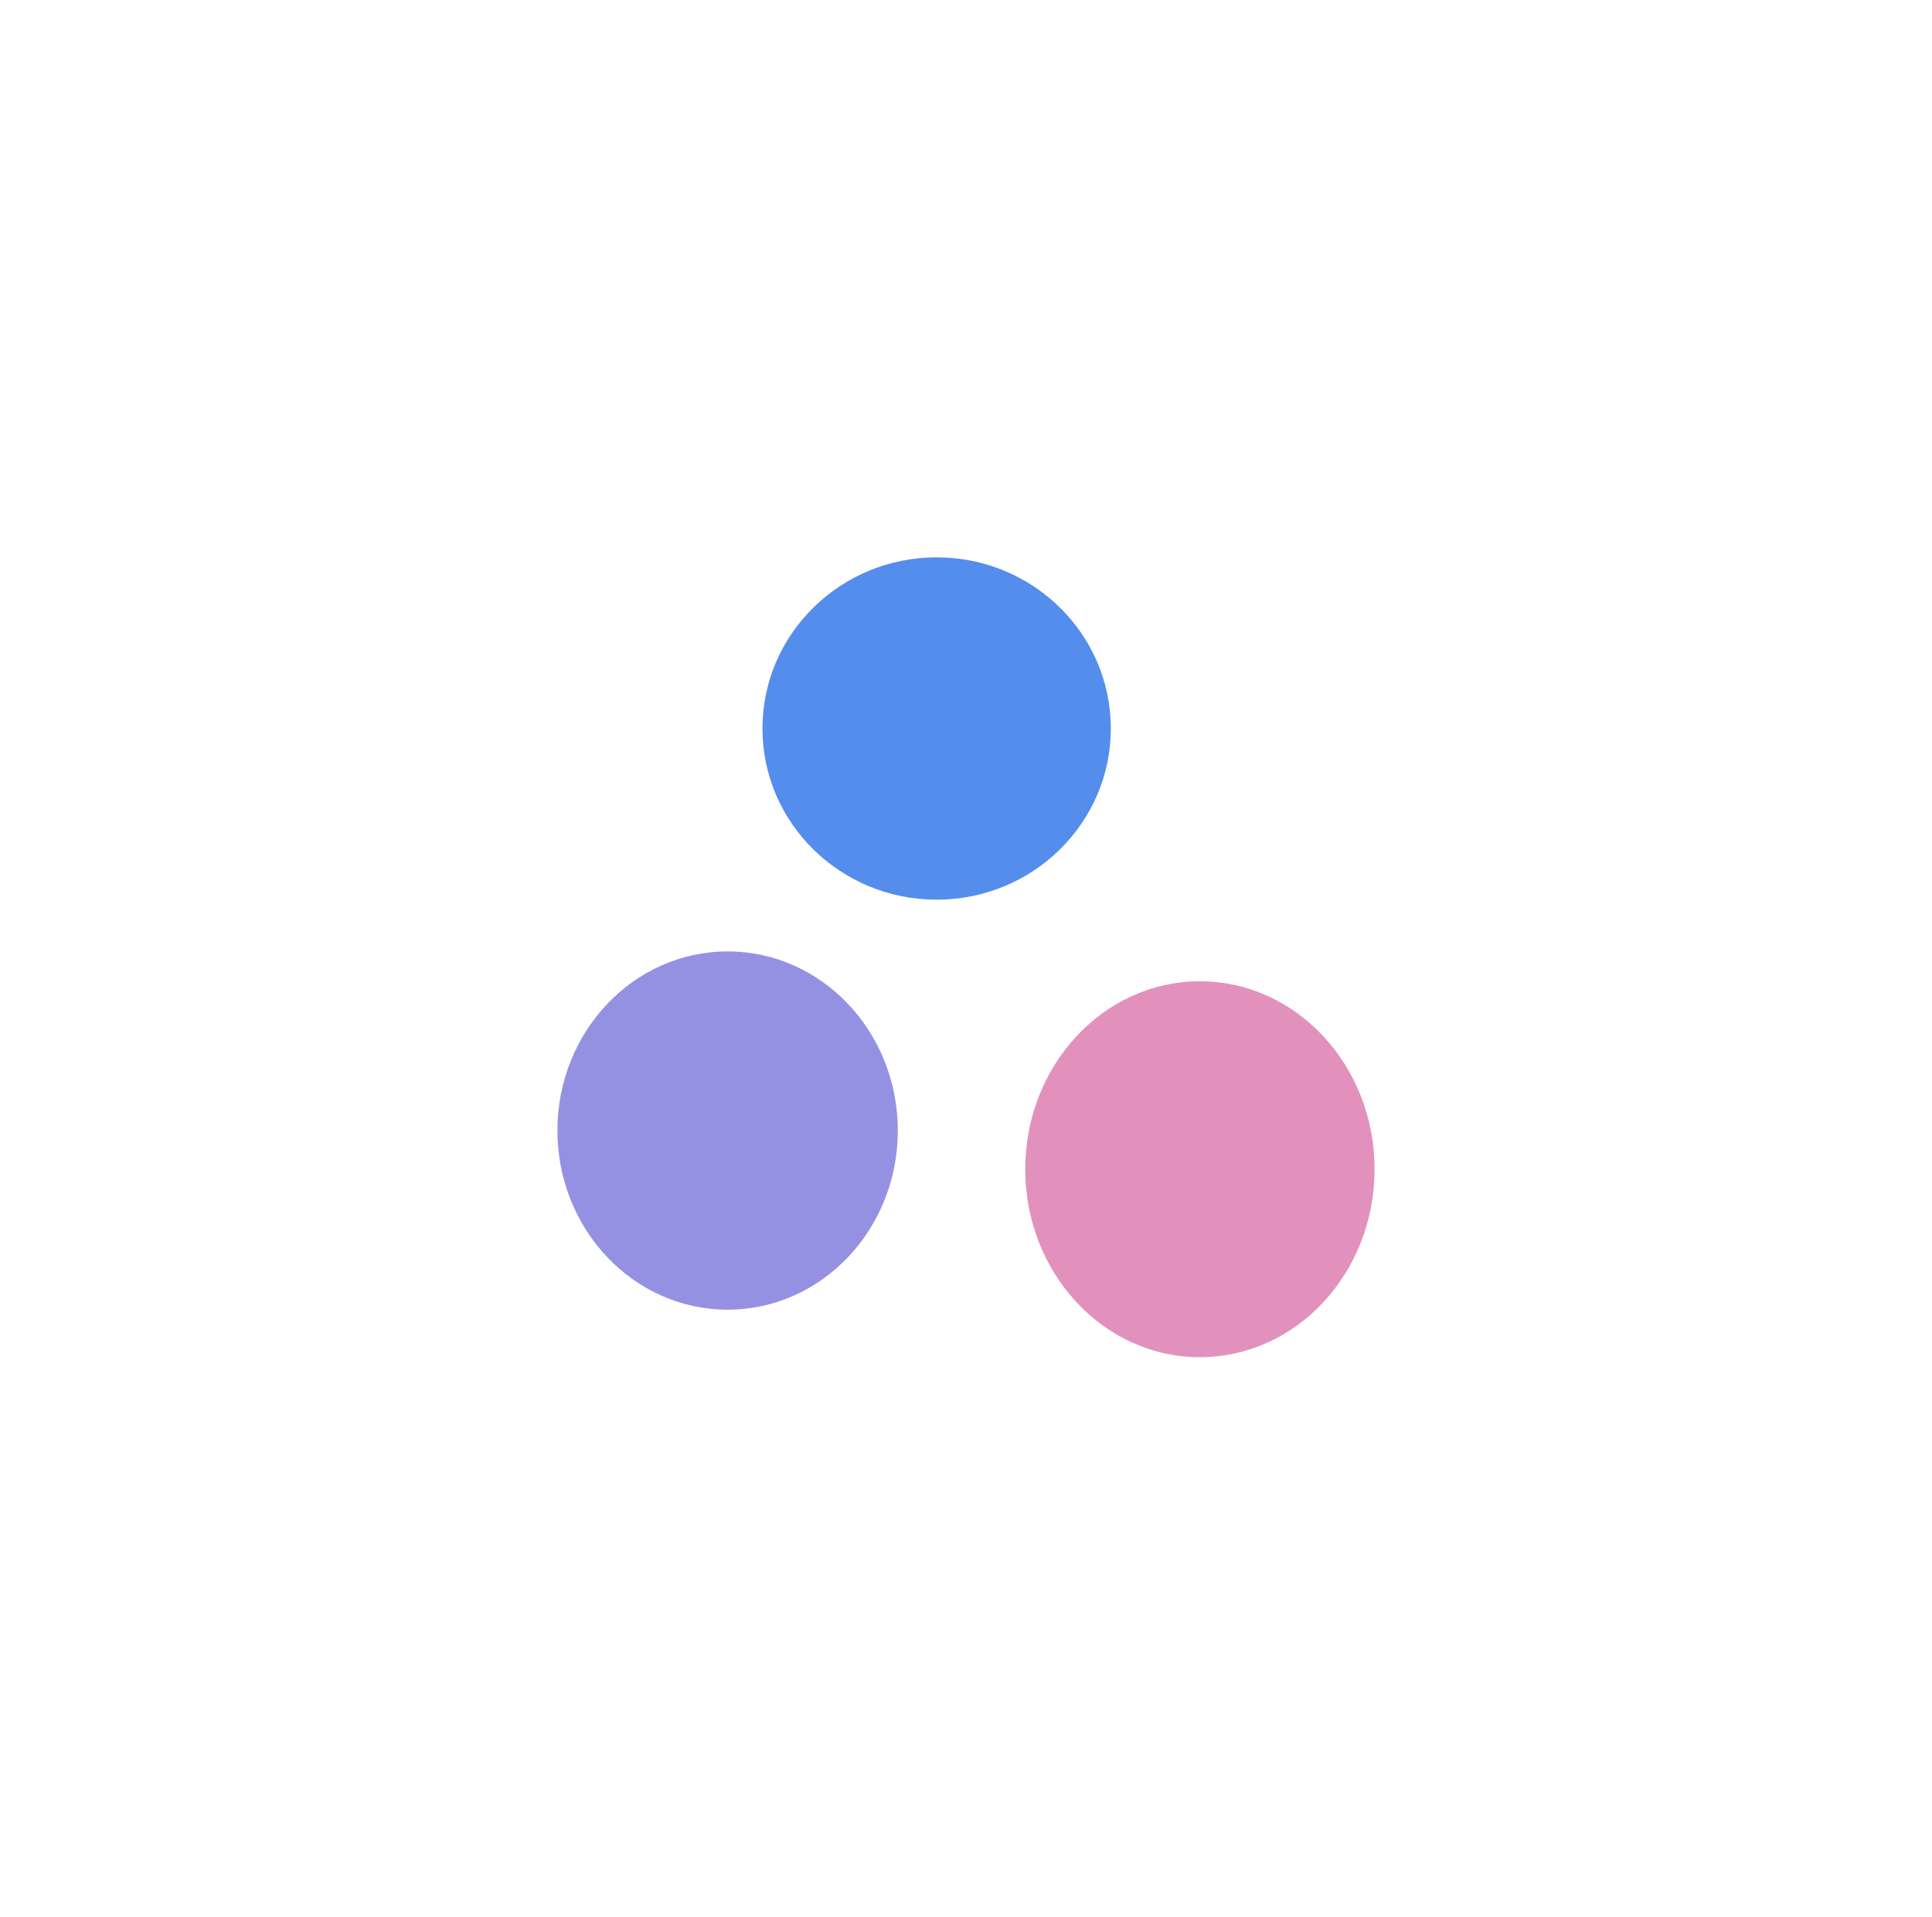
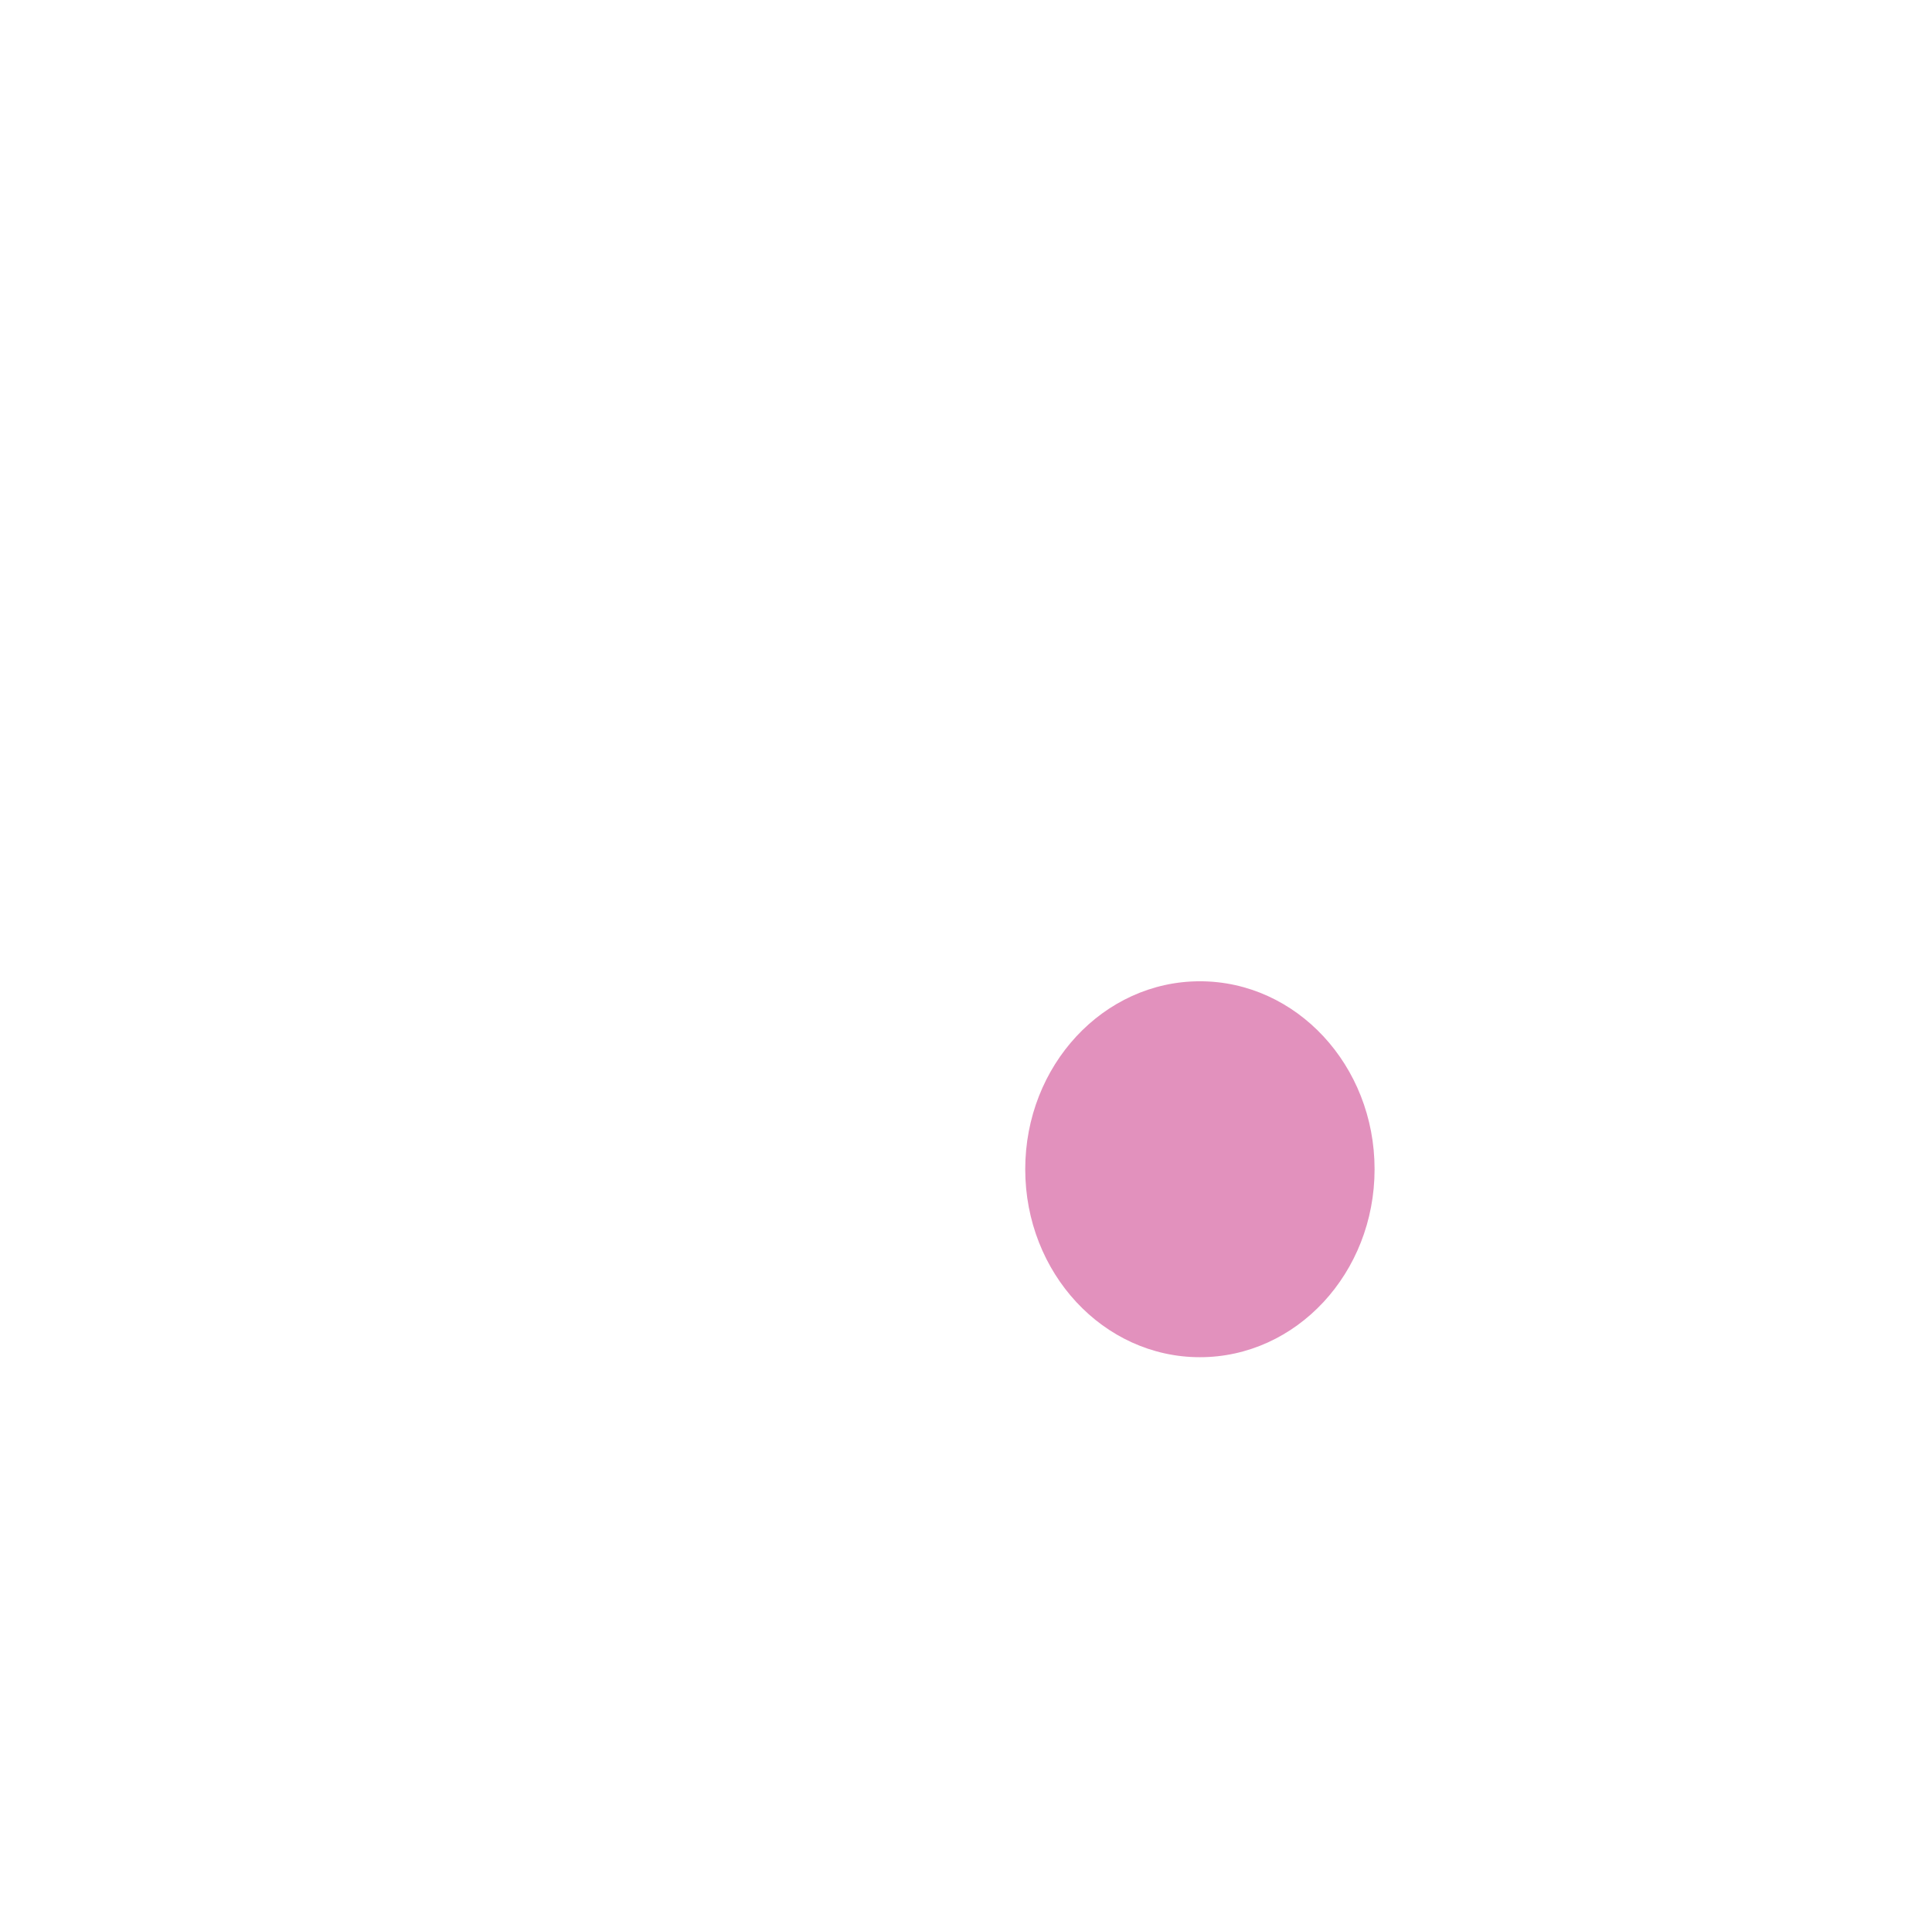
<svg xmlns="http://www.w3.org/2000/svg" fill="none" height="100%" overflow="visible" preserveAspectRatio="none" style="display: block;" viewBox="0 0 662 657" width="100%">
  <g id="Group 77" opacity="0.8">
    <g filter="url(#filter0_f_0_48)" id="Ellipse 1">
-       <ellipse cx="249.32" cy="387.447" fill="#7B76DB" rx="58.32" ry="61.39" />
-     </g>
+       </g>
    <g filter="url(#filter1_f_0_48)" id="Ellipse 2">
-       <ellipse cx="320.942" cy="249.661" fill="#2B71E8" rx="59.684" ry="58.661" />
-     </g>
+       </g>
    <g filter="url(#filter2_f_0_48)" id="Ellipse 3">
      <ellipse cx="411.148" cy="400.706" fill="#DB76AD" rx="59.852" ry="64.417" />
    </g>
  </g>
  <defs>
    <filter color-interpolation-filters="sRGB" filterUnits="userSpaceOnUse" height="504.76" id="filter0_f_0_48" width="498.621" x="0.01" y="135.067">
      <feFlood flood-opacity="0" result="BackgroundImageFix" />
      <feBlend in="SourceGraphic" in2="BackgroundImageFix" mode="normal" result="shape" />
      <feGaussianBlur result="effect1_foregroundBlur_0_48" stdDeviation="95.495" />
    </filter>
    <filter color-interpolation-filters="sRGB" filterUnits="userSpaceOnUse" height="499.303" id="filter1_f_0_48" width="501.349" x="70.267" y="0.01">
      <feFlood flood-opacity="0" result="BackgroundImageFix" />
      <feBlend in="SourceGraphic" in2="BackgroundImageFix" mode="normal" result="shape" />
      <feGaussianBlur result="effect1_foregroundBlur_0_48" stdDeviation="95.495" />
    </filter>
    <filter color-interpolation-filters="sRGB" filterUnits="userSpaceOnUse" height="510.814" id="filter2_f_0_48" width="501.685" x="160.305" y="145.298">
      <feFlood flood-opacity="0" result="BackgroundImageFix" />
      <feBlend in="SourceGraphic" in2="BackgroundImageFix" mode="normal" result="shape" />
      <feGaussianBlur result="effect1_foregroundBlur_0_48" stdDeviation="95.495" />
    </filter>
  </defs>
</svg>